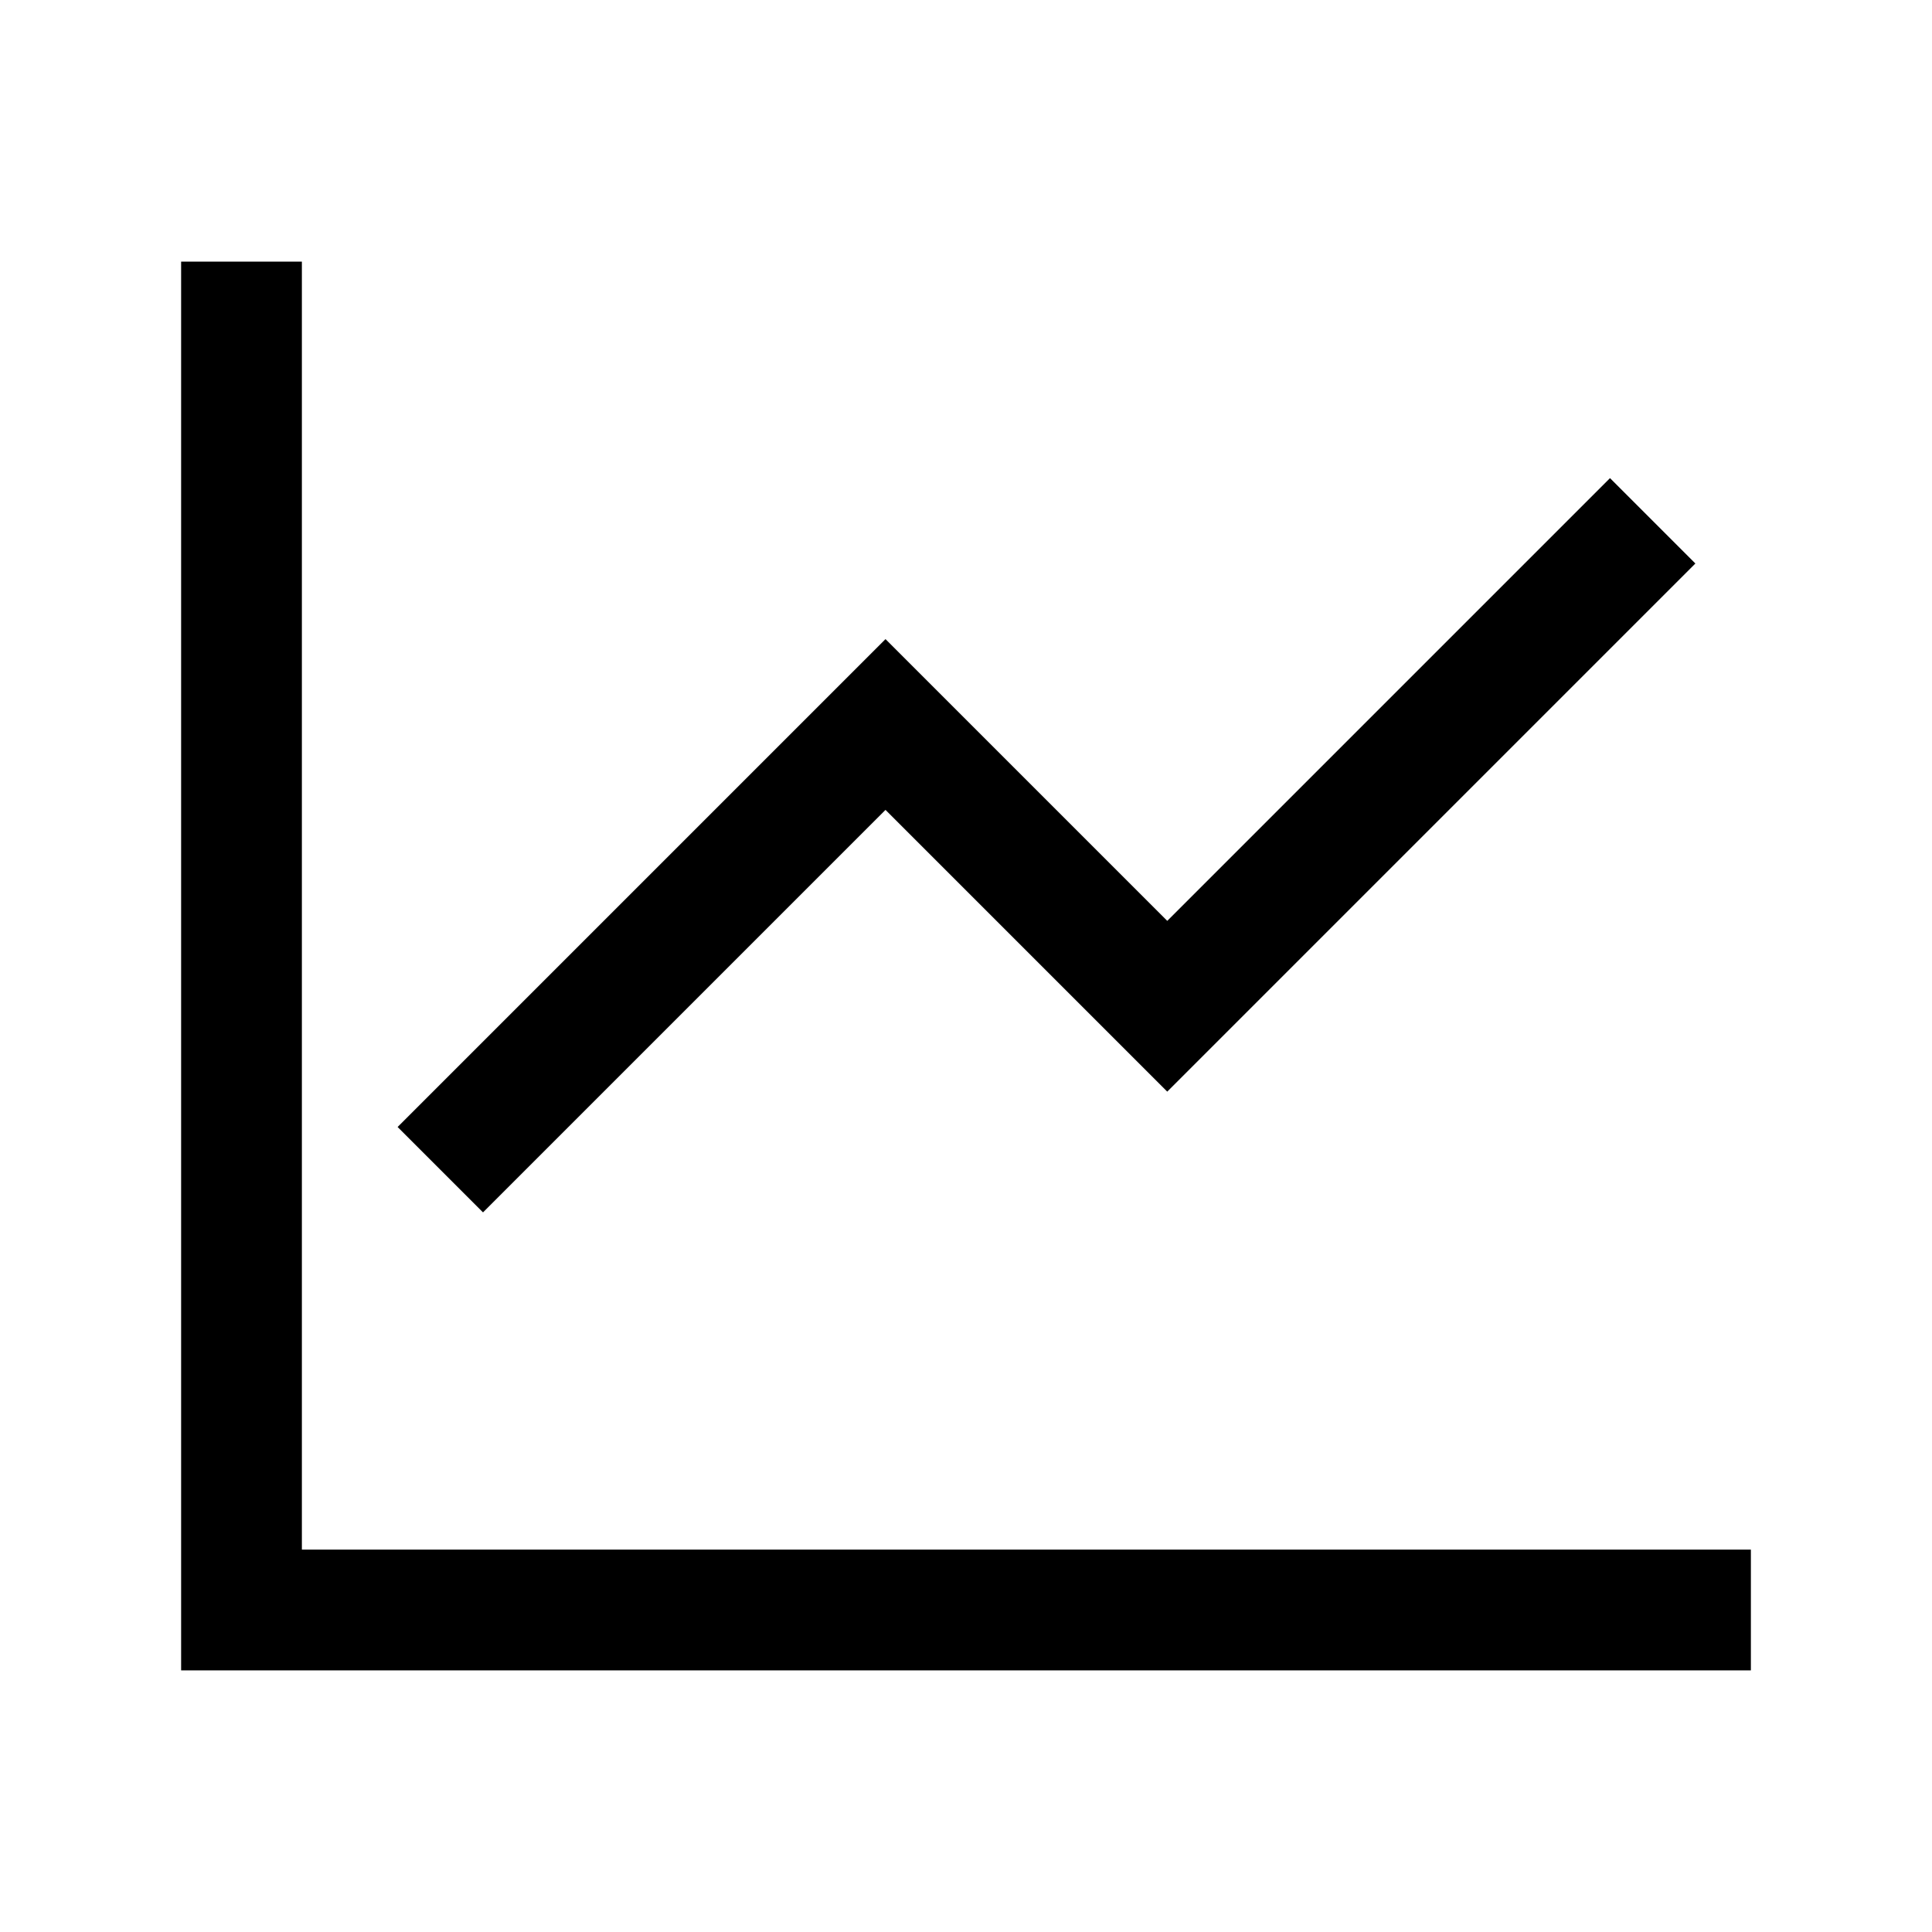
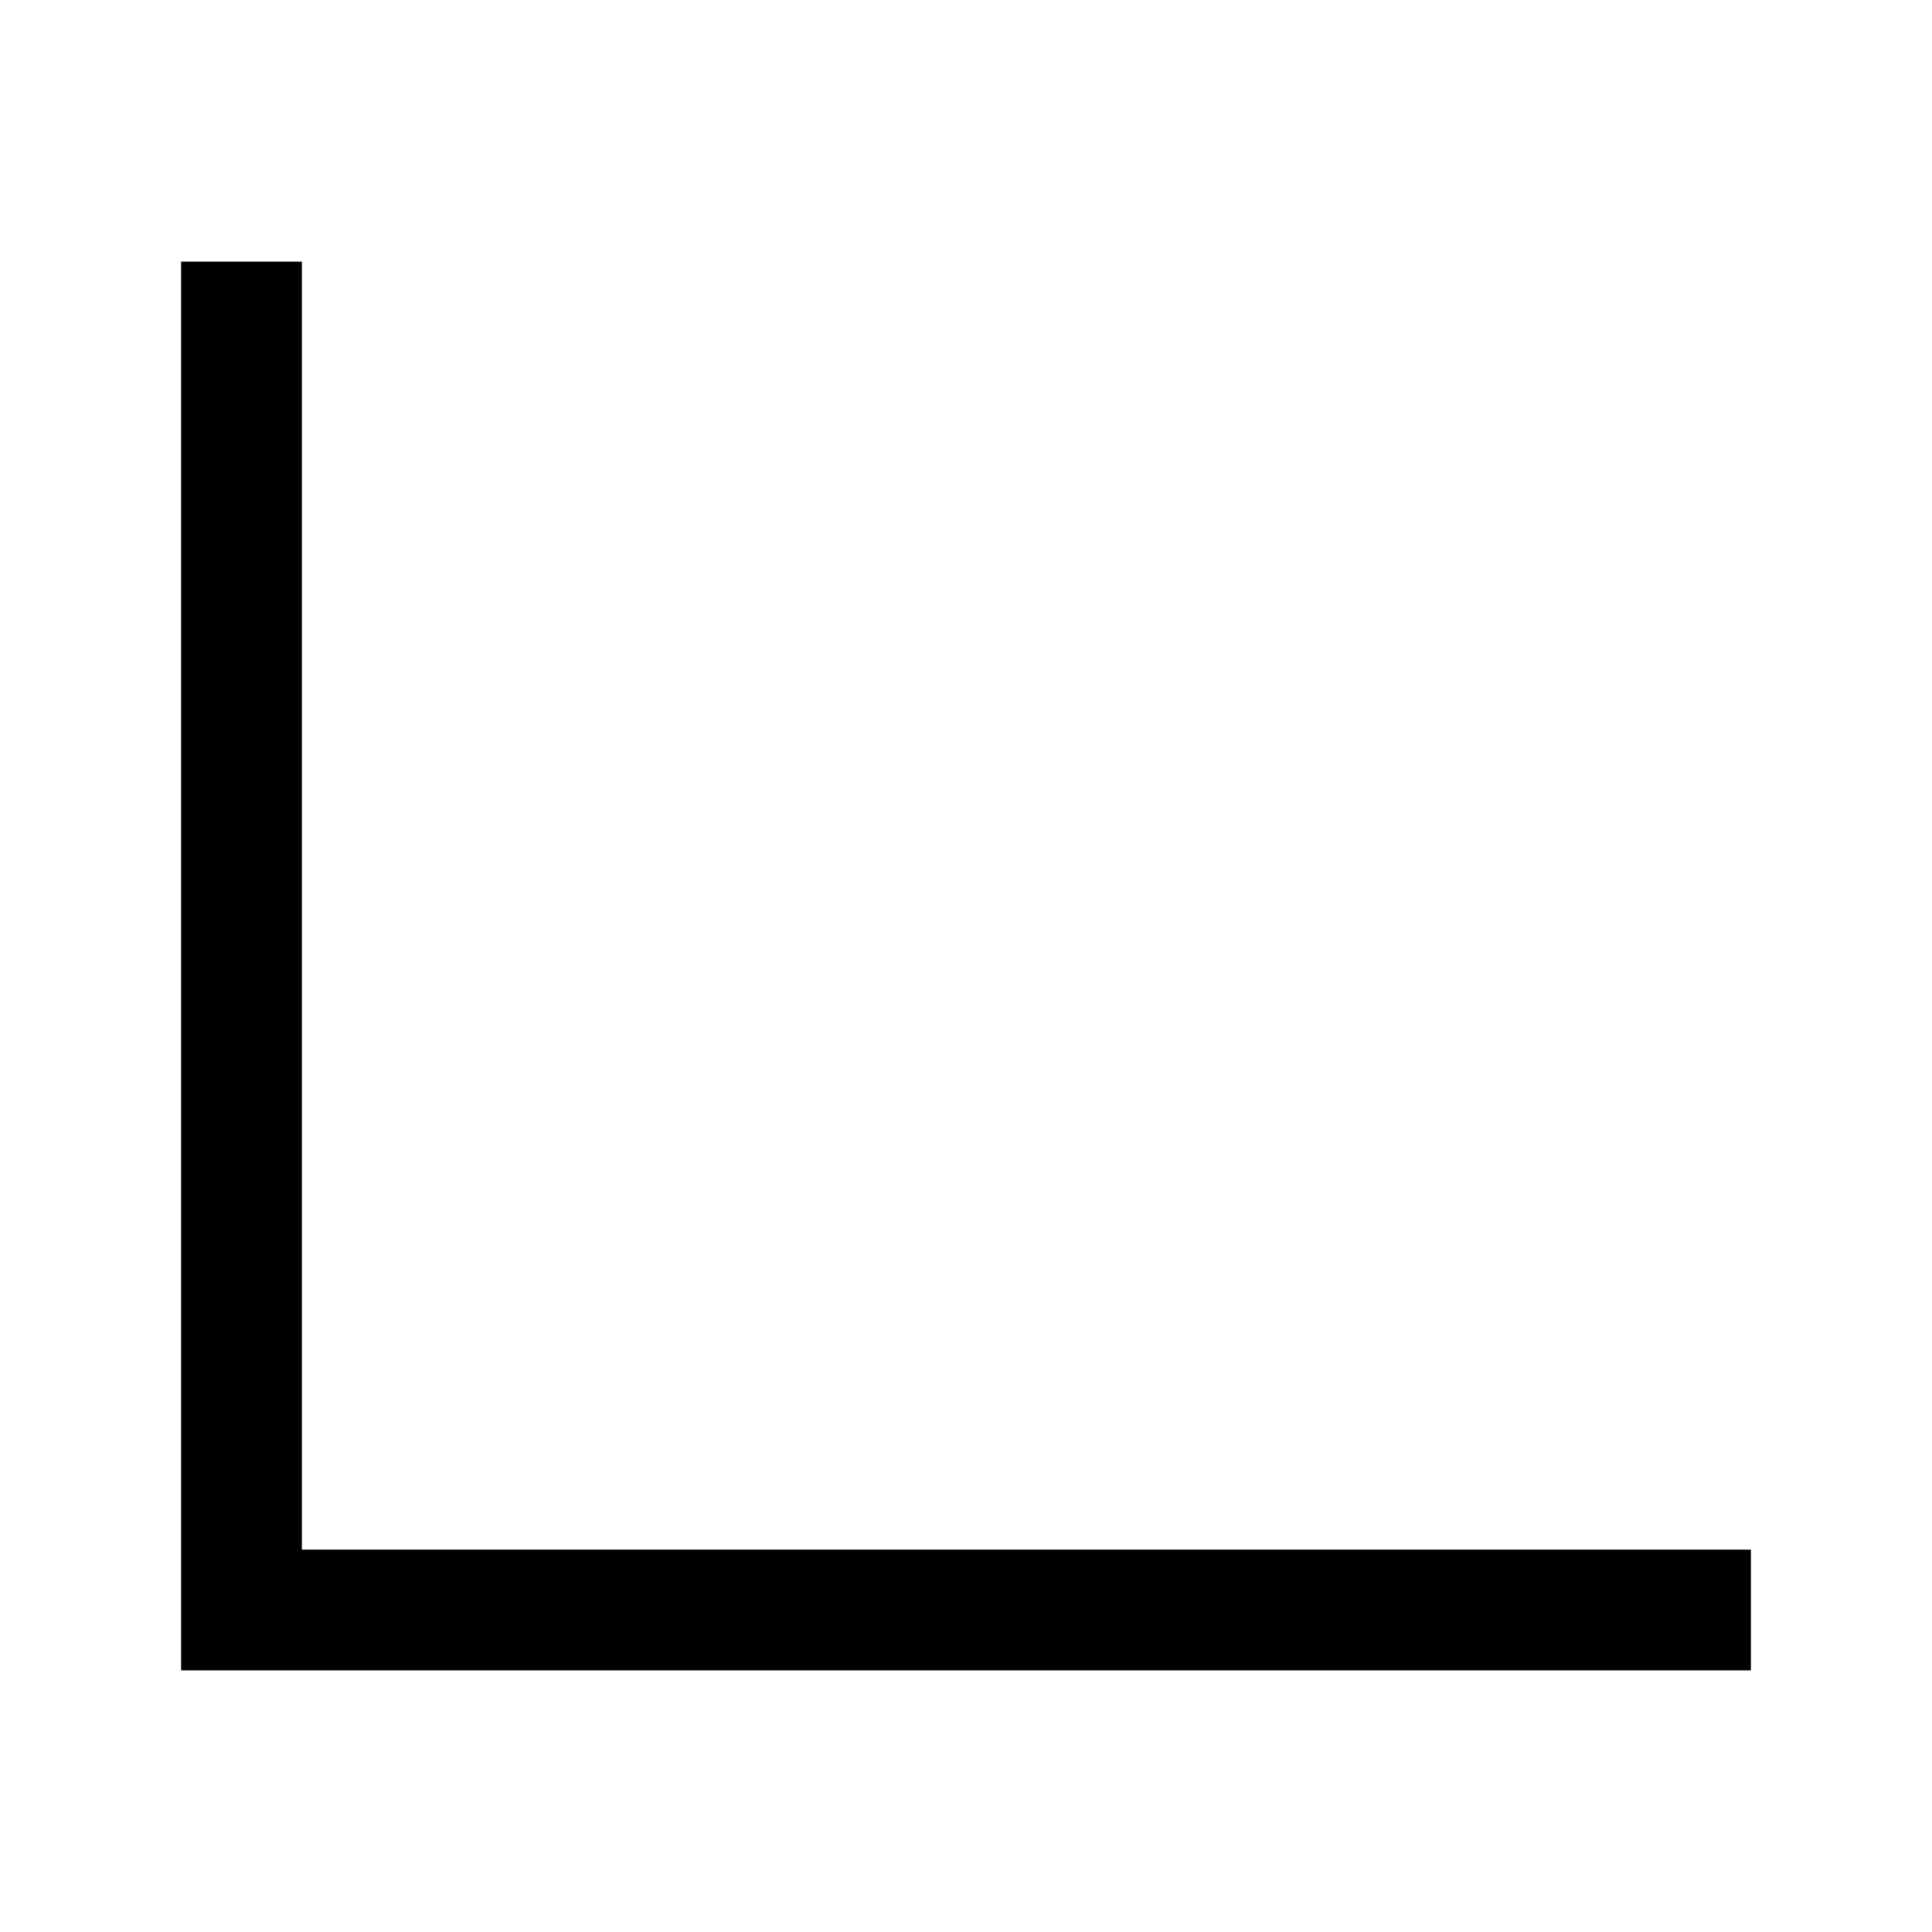
<svg xmlns="http://www.w3.org/2000/svg" viewBox="0 0 24 24" width="24" height="24" color="#000000" fill="none">
  <path d="M3 4V20H21" stroke="currentColor" stroke-width="1.5" stroke-linecap="square" />
-   <path d="M6 14L11 9L14.5 12.5L20 7" stroke="currentColor" stroke-width="1.5" stroke-linecap="square" />
</svg>